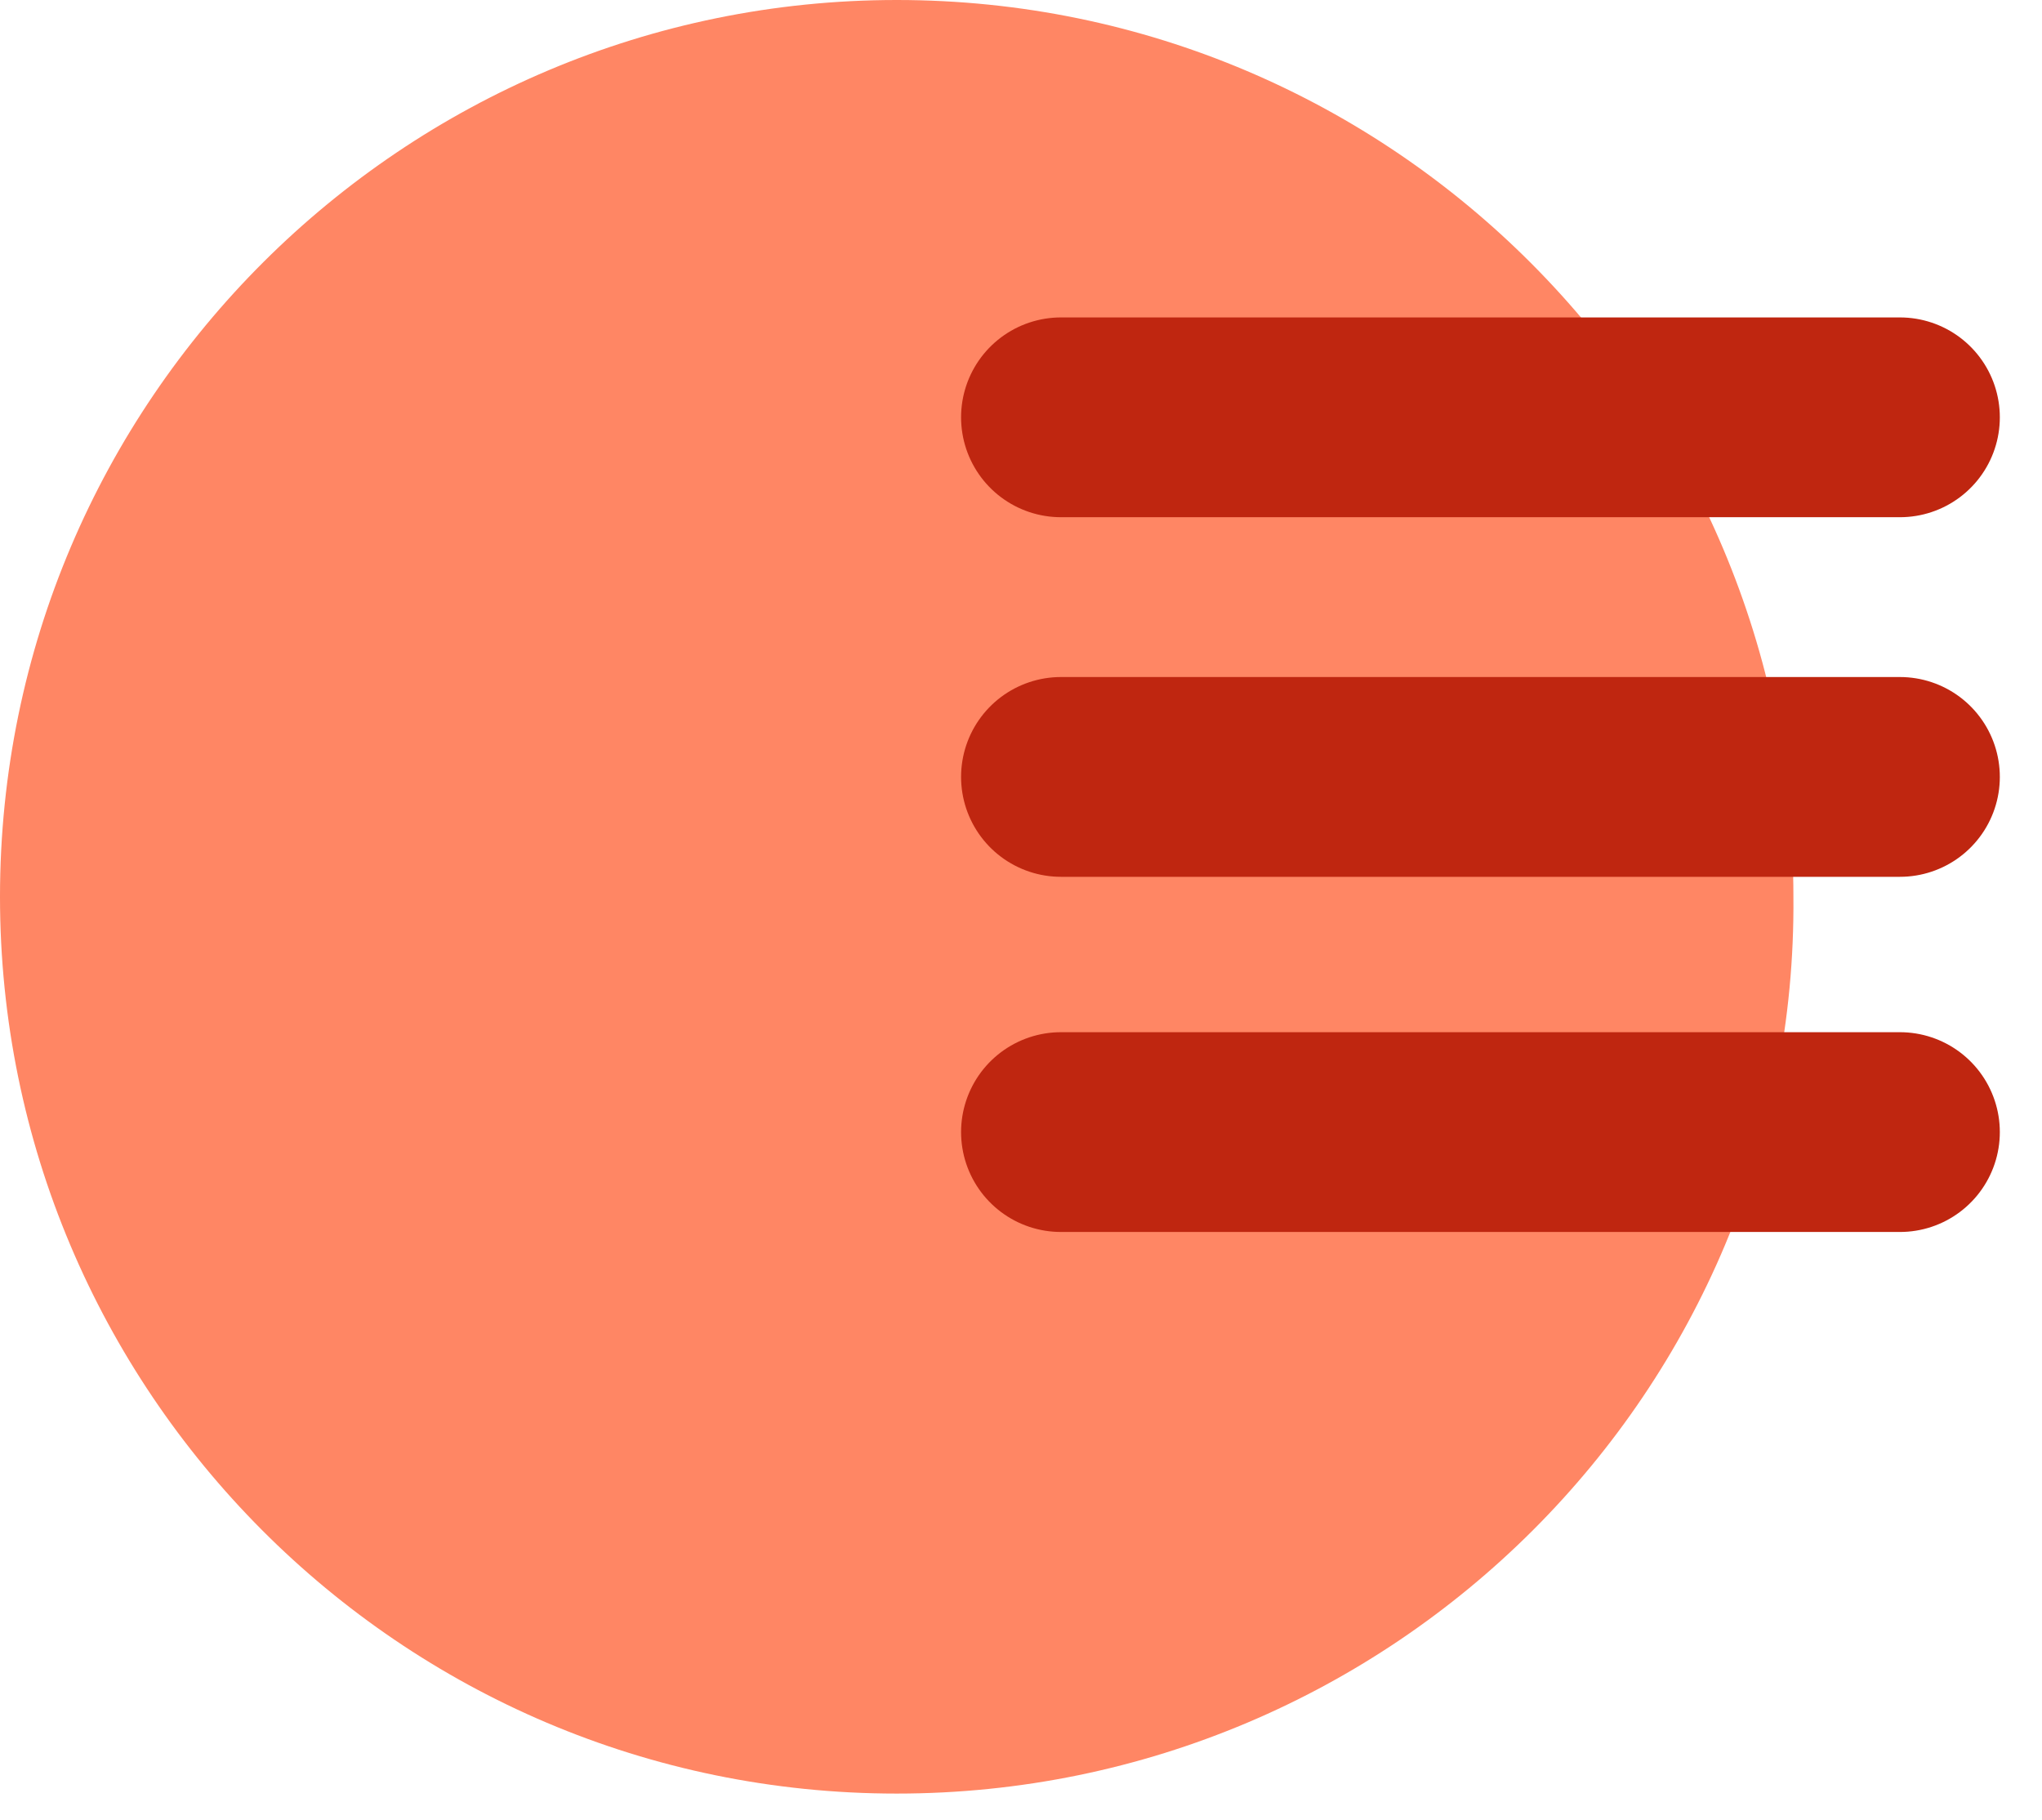
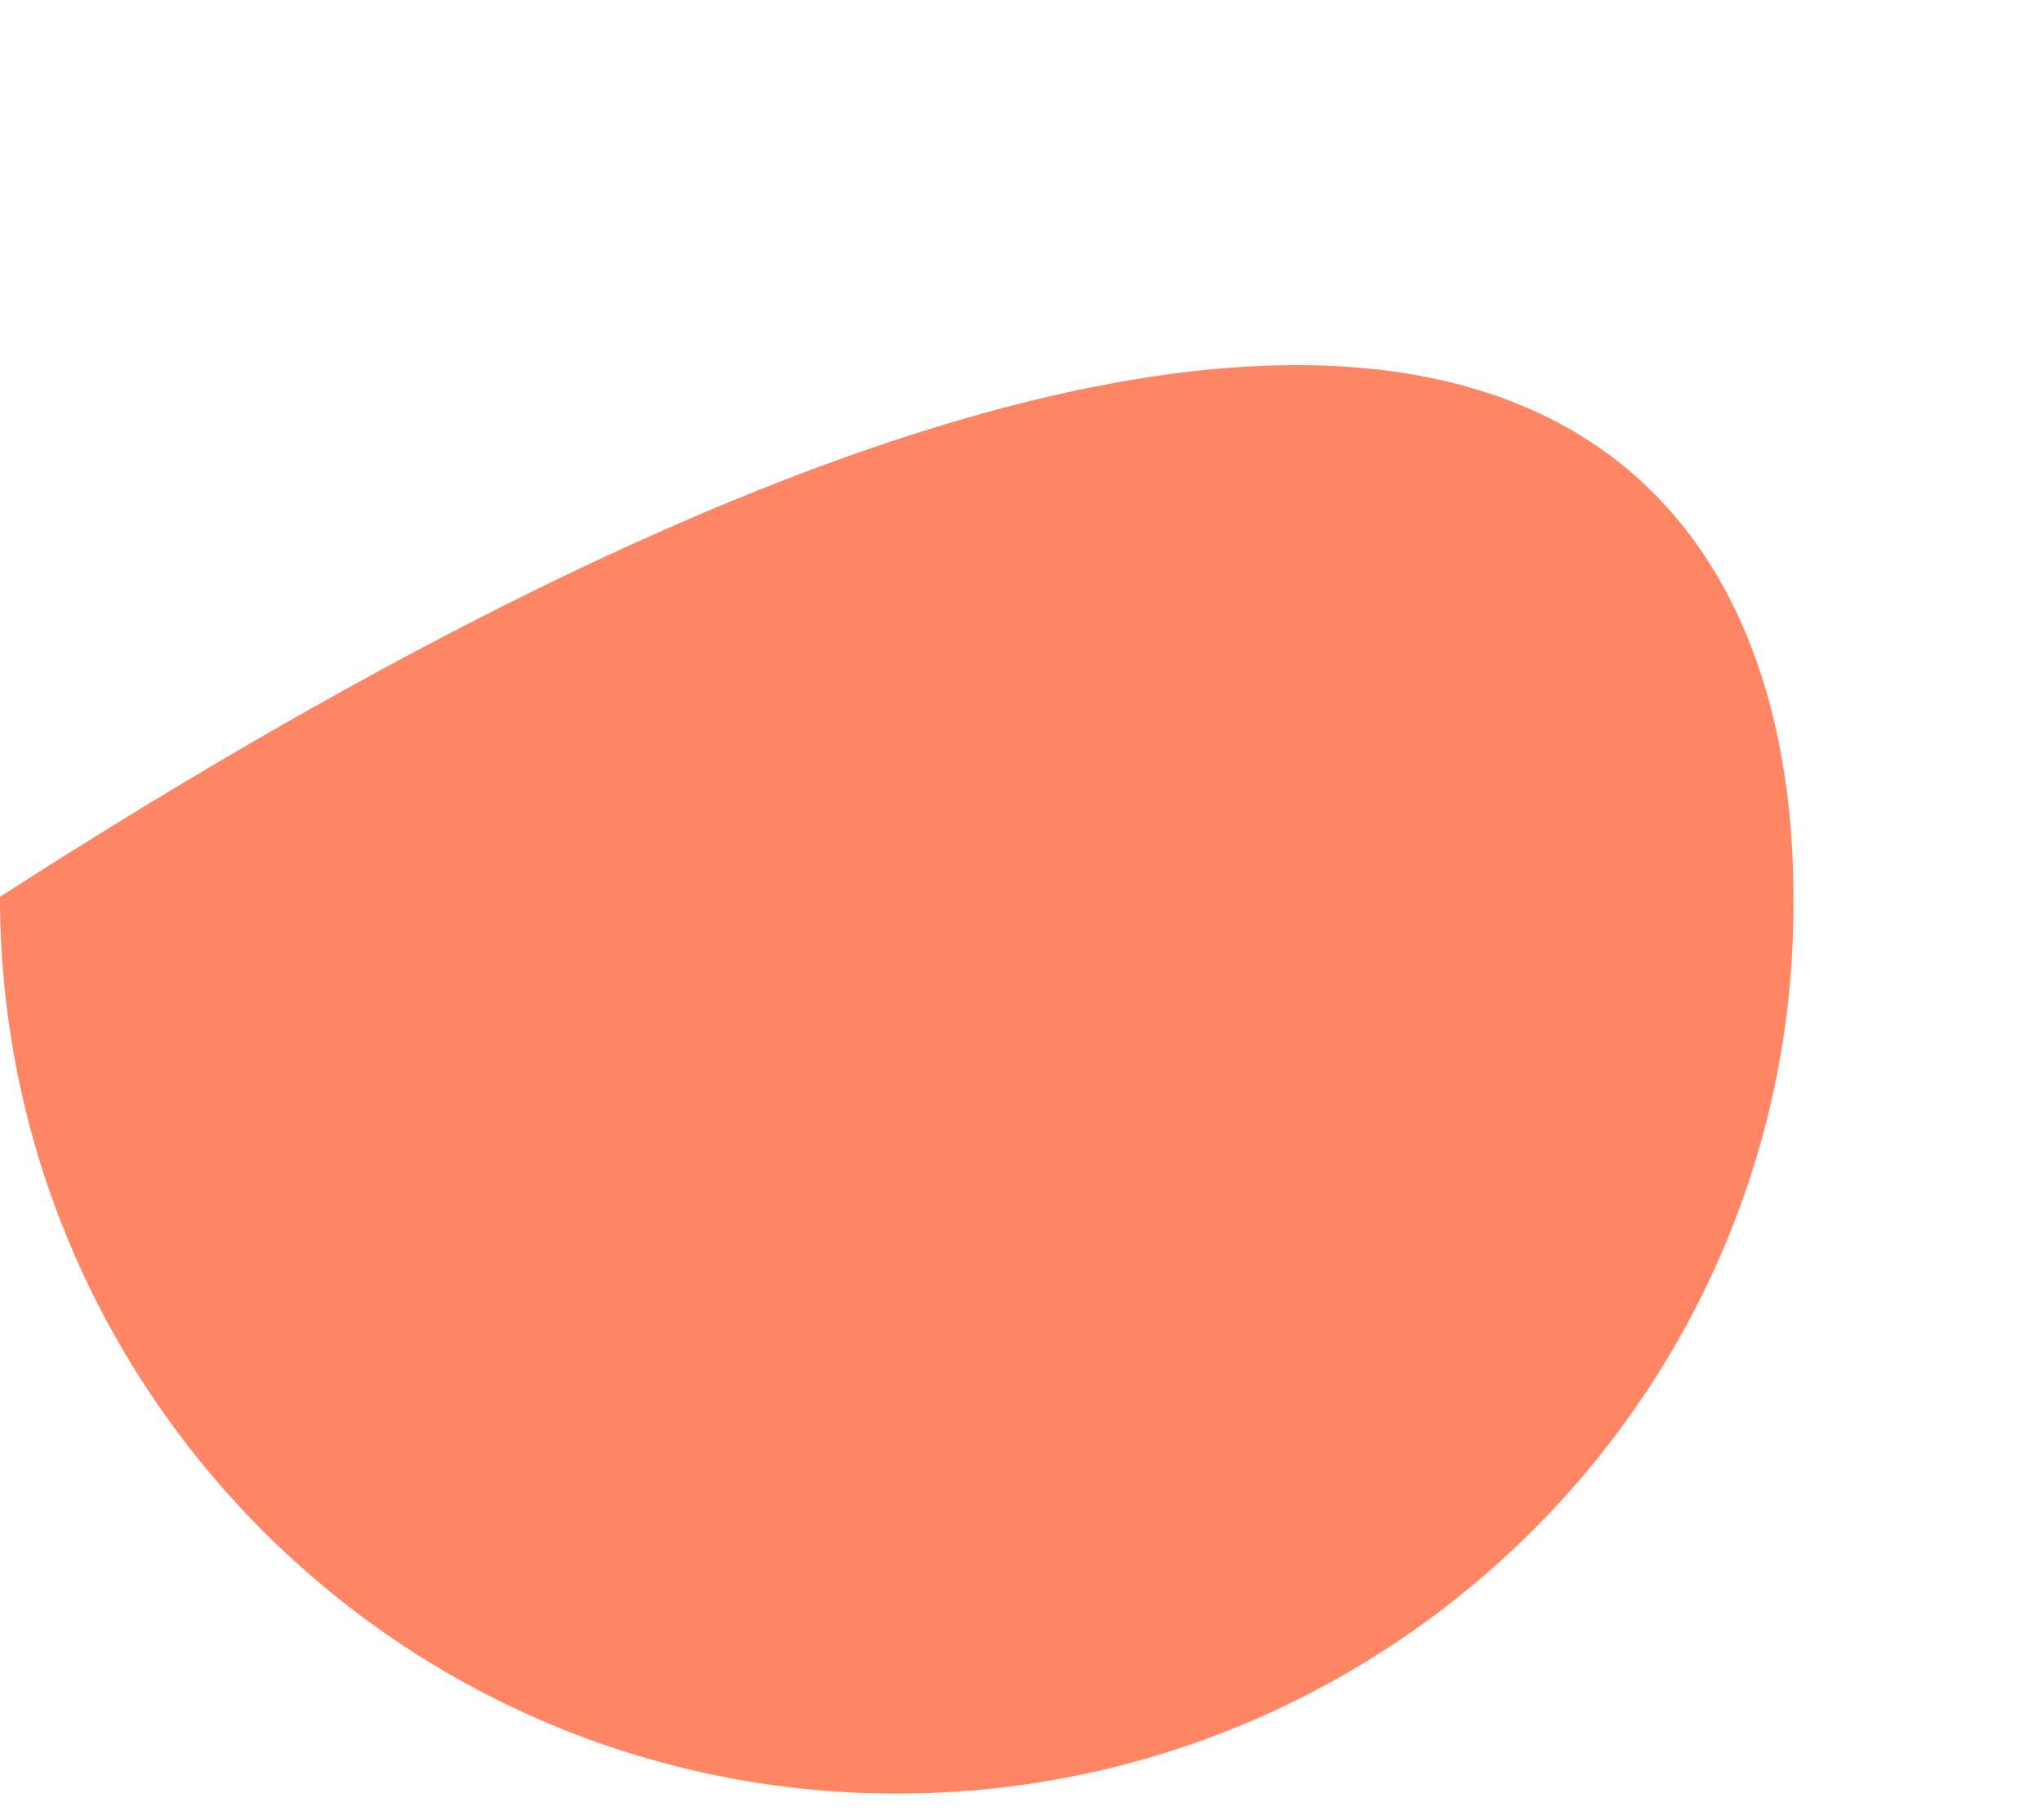
<svg xmlns="http://www.w3.org/2000/svg" width="46" height="41" viewBox="0 0 46 41" fill="none">
-   <path d="M20.2 40.4C9 40.4 0 31.3 0 20.2C0 9 9.1 0 20.2 0C31.4 0 40.4 9.1 40.4 20.2C40.5 31.3 31.4 40.4 20.2 40.4Z" fill="#FF8664" />
-   <path d="M42.8 9.4H23.9" stroke="#BF2610" stroke-width="4.5" stroke-miterlimit="10" stroke-linecap="round" />
-   <path d="M42.8 17.5H23.9" stroke="#BF2610" stroke-width="4.5" stroke-miterlimit="10" stroke-linecap="round" />
-   <path d="M42.8 25.5H23.9" stroke="#BF2610" stroke-width="4.5" stroke-miterlimit="10" stroke-linecap="round" />
+   <path d="M20.2 40.4C9 40.4 0 31.3 0 20.2C31.4 0 40.4 9.1 40.4 20.2C40.5 31.3 31.4 40.4 20.2 40.4Z" fill="#FF8664" />
</svg>